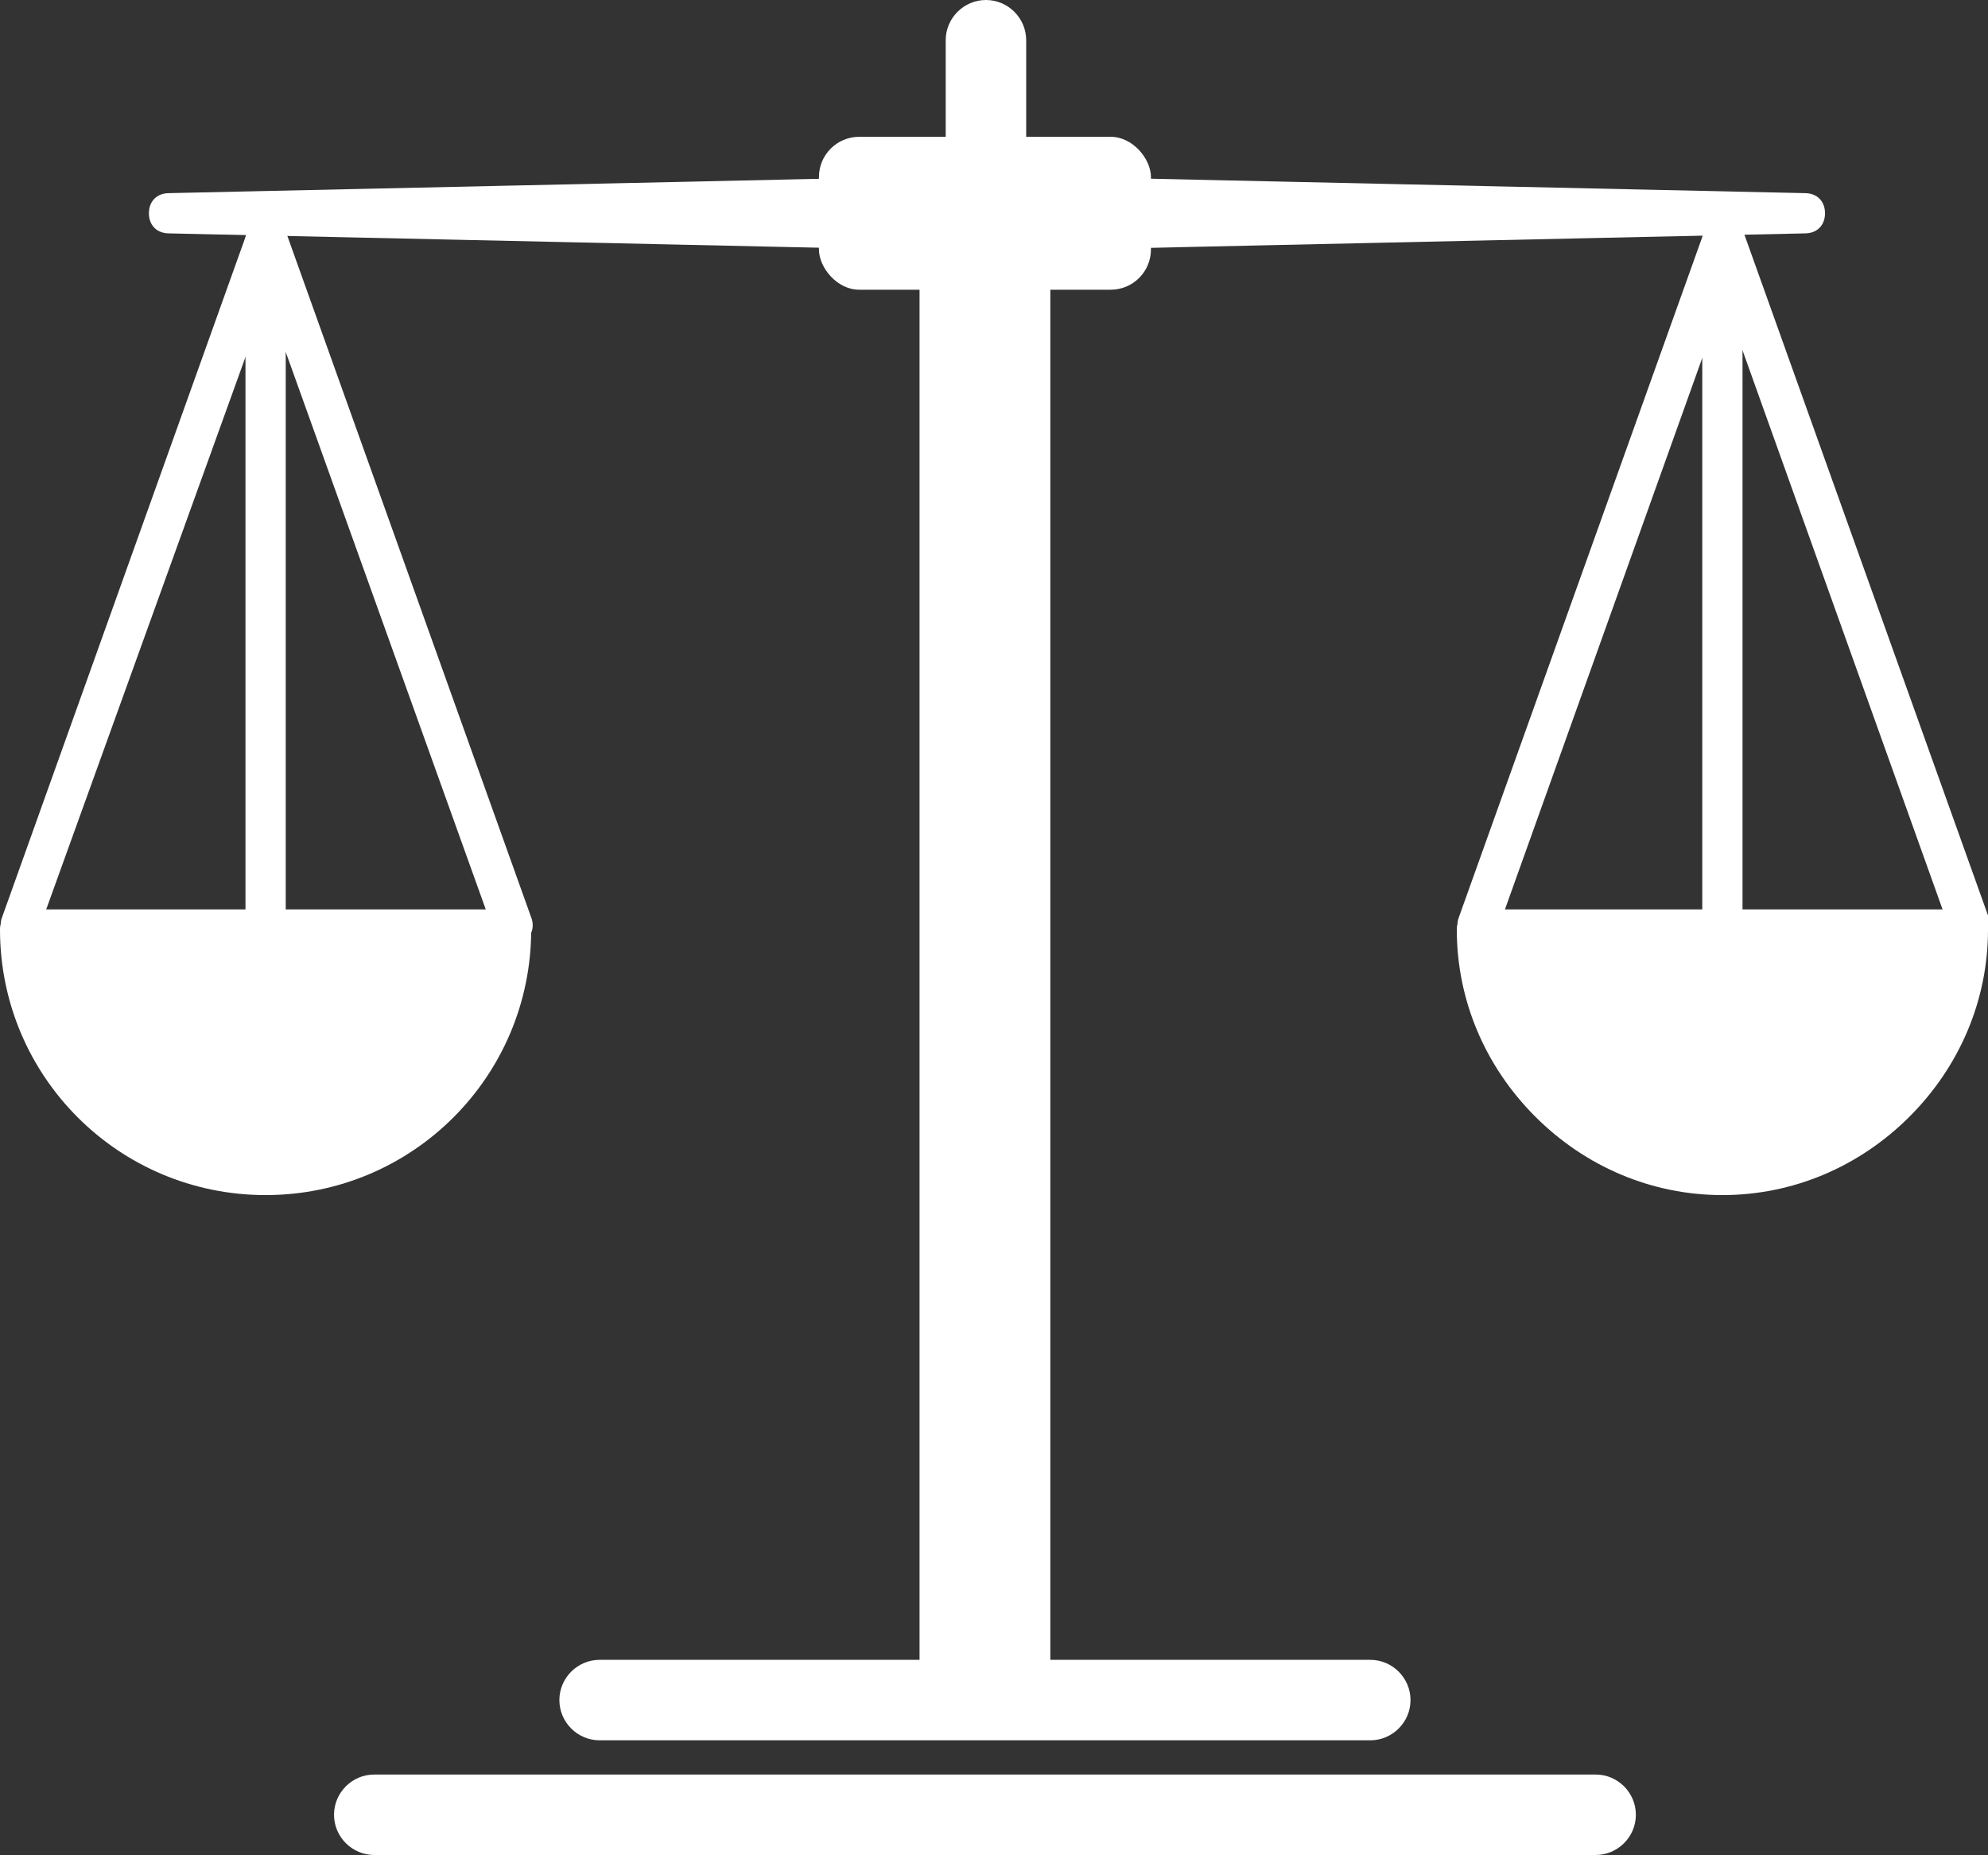
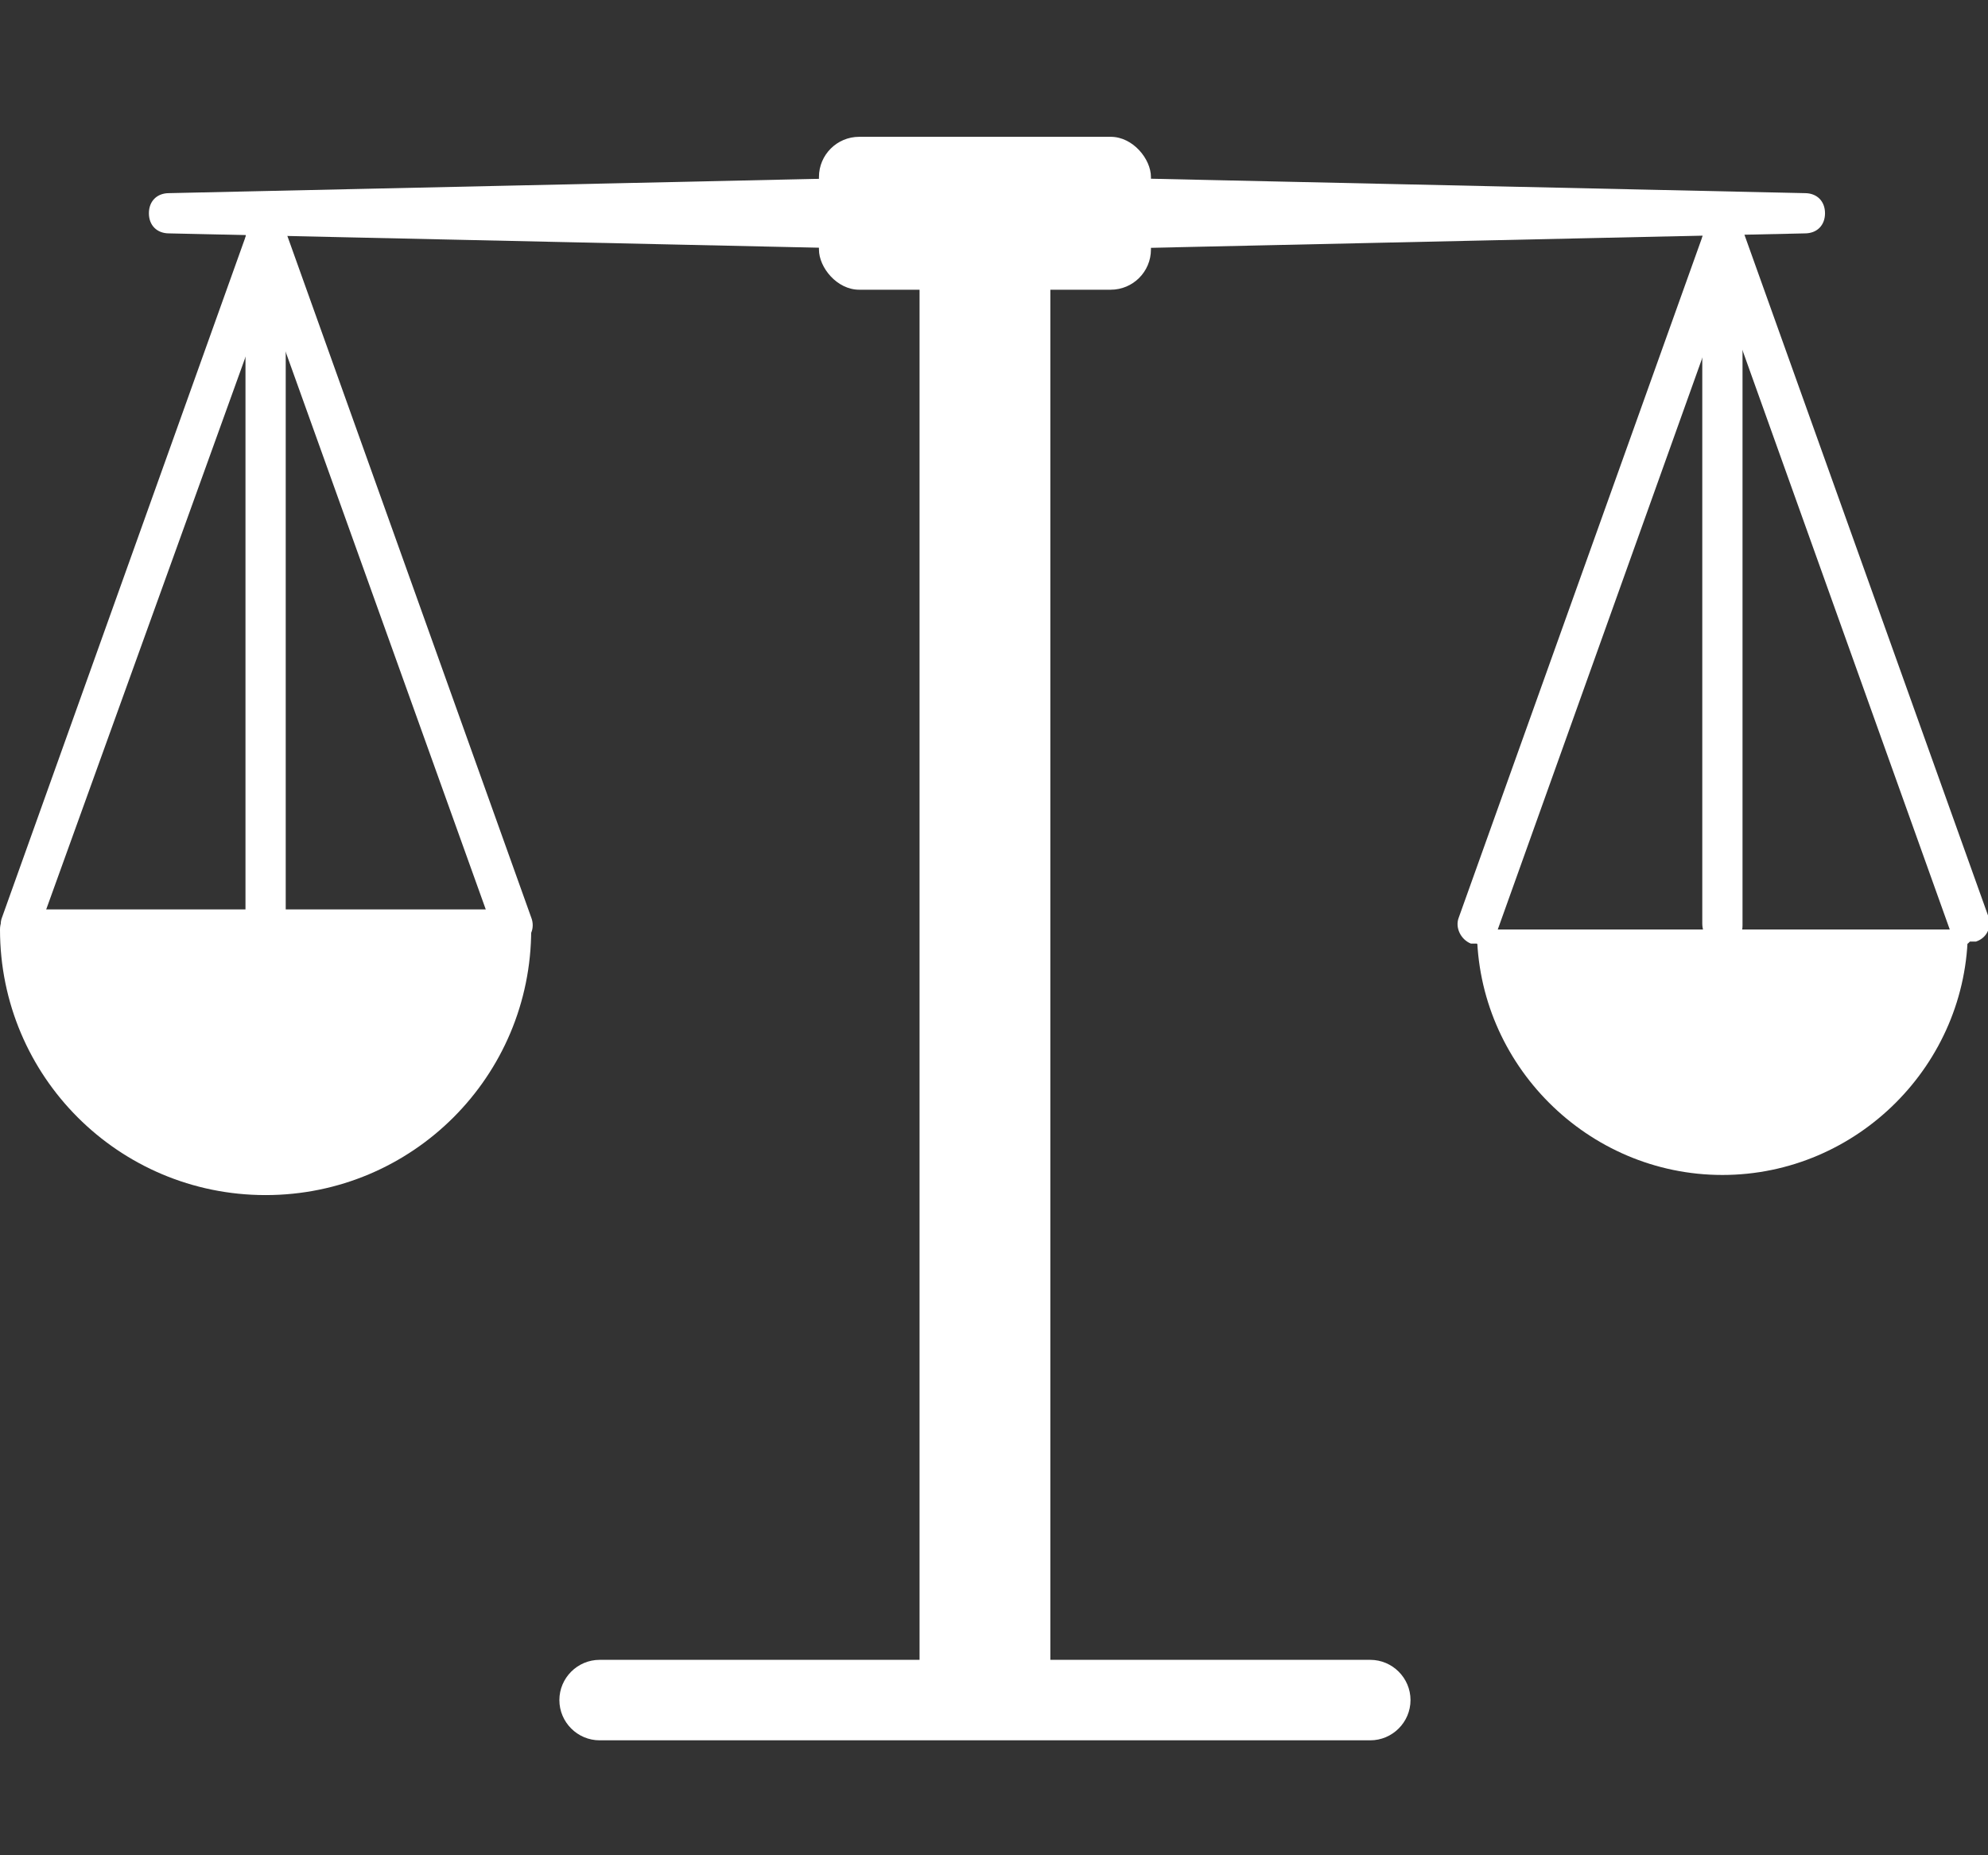
<svg xmlns="http://www.w3.org/2000/svg" version="1.1" viewBox="0 0 98.8 92.2">
  <rect x="0" y="0" width="98.8" height="92.2" fill="#333333" stroke="none" />
  <defs>
    <style>
      .cls-1 {
        fill: #fff;
      }
    </style>
  </defs>
  <g>
    <g id="Layer_1">
      <g>
        <path class="cls-1" d="M68.1,86.5H29.8c-1.1,0-2-.9-2-2s.9-2,2-2h38.3c1.1,0,2,.9,2,2s-.9,2-2,2Z" />
-         <path class="cls-1" d="M49,42.3c-1.1,0-2-.9-2-2V2c0-1.1.9-2,2-2s2,.9,2,2v38.3c0,1.1-.9,2-2,2Z" />
-         <path class="cls-1" d="M79.3,92.2H18.6c-1.1,0-2-.9-2-2s.9-2,2-2h60.7c1.1,0,2,.9,2,2s-.9,2-2,2Z" />
        <rect class="cls-1" x="40.7" y="6.8" width="16.5" height="7.6" rx="2" ry="2" />
        <rect class="cls-1" x="45.7" y="11.9" width="6.5" height="72.7" rx="2" ry="2" />
        <path class="cls-1" d="M1,46.9c-.1,0-.2,0-.3,0-.5-.2-.8-.8-.6-1.3L12.3,11.5c.2-.5.8-.8,1.3-.6.5.2.8.8.6,1.3L1.9,46.3c-.1.4-.5.7-.9.7Z" />
        <path class="cls-1" d="M25.4,46.9c-.4,0-.8-.3-.9-.7L12.3,12.2c-.2-.5,0-1.1.6-1.3.5-.2,1.1,0,1.3.6l12.2,34.1c.2.5,0,1.1-.6,1.3-.1,0-.2,0-.3,0Z" />
        <path class="cls-1" d="M13.2,46.9c-.6,0-1-.4-1-1V11.9c0-.6.4-1,1-1s1,.4,1,1v34.1c0,.6-.4,1-1,1Z" />
        <g>
          <path class="cls-1" d="M25.4,46.2c0,6.7-5.5,12.2-12.2,12.2-6.7,0-12.2-5.5-12.2-12.2h24.4Z" />
          <path class="cls-1" d="M13.2,59.4h0c-7.3,0-13.2-5.9-13.2-13.2,0-.3.1-.5.3-.7s.4-.3.7-.3h24.4c.3,0,.5.1.7.3s.3.4.3.7c0,7.3-5.9,13.2-13.2,13.2ZM2,47.2c.5,5.7,5.3,10.2,11.2,10.2h0c5.8,0,10.7-4.5,11.2-10.2H2Z" />
        </g>
        <path class="cls-1" d="M73.4,46.9c-.1,0-.2,0-.3,0-.5-.2-.8-.8-.6-1.3l12.2-34.1c.2-.5.8-.8,1.3-.6.5.2.8.8.6,1.3l-12.2,34.1c-.1.4-.5.7-.9.7Z" />
        <path class="cls-1" d="M97.8,46.9c-.4,0-.8-.3-.9-.7l-12.2-34.1c-.2-.5,0-1.1.6-1.3.5-.2,1.1,0,1.3.6l12.2,34.1c.2.5,0,1.1-.6,1.3-.1,0-.2,0-.3,0Z" />
        <path class="cls-1" d="M85.6,46.9c-.6,0-1-.4-1-1V11.9c0-.6.4-1,1-1s1,.4,1,1v34.1c0,.6-.4,1-1,1Z" />
        <g>
          <path class="cls-1" d="M97.8,46.2c0,6.7-5.5,12.2-12.2,12.2-6.7,0-12.2-5.5-12.2-12.2h0s24.4,0,24.4,0Z" />
-           <path class="cls-1" d="M85.6,59.4c-3.5,0-6.8-1.4-9.3-3.9-2.5-2.5-3.9-5.8-3.9-9.3,0-.3.1-.5.3-.7.2-.2.4-.3.7-.3h24.4c.6,0,1,.4,1,1,0,3.5-1.4,6.8-3.9,9.3-2.5,2.5-5.8,3.9-9.3,3.9h0ZM74.4,47.2c.2,2.6,1.4,5.1,3.2,6.9,2.1,2.1,4.9,3.3,7.9,3.3h0c3,0,5.8-1.2,7.9-3.3,1.9-1.9,3-4.3,3.2-6.9h-22.3Z" />
        </g>
        <path class="cls-1" d="M49.2,12.5l-40.8-.9c-.6,0-1-.4-1-1s.4-1,1-1l40.8-.9c1,0,1.9.8,1.9,1.9,0,1-.8,1.9-1.8,1.9h0Z" />
        <path class="cls-1" d="M48.9,8.7l40.8.9c.6,0,1,.4,1,1s-.4,1-1,1l-40.8.9c-1,0-1.9-.8-1.9-1.9,0-1,.8-1.9,1.8-1.9h0Z" />
      </g>
    </g>
  </g>
</svg>